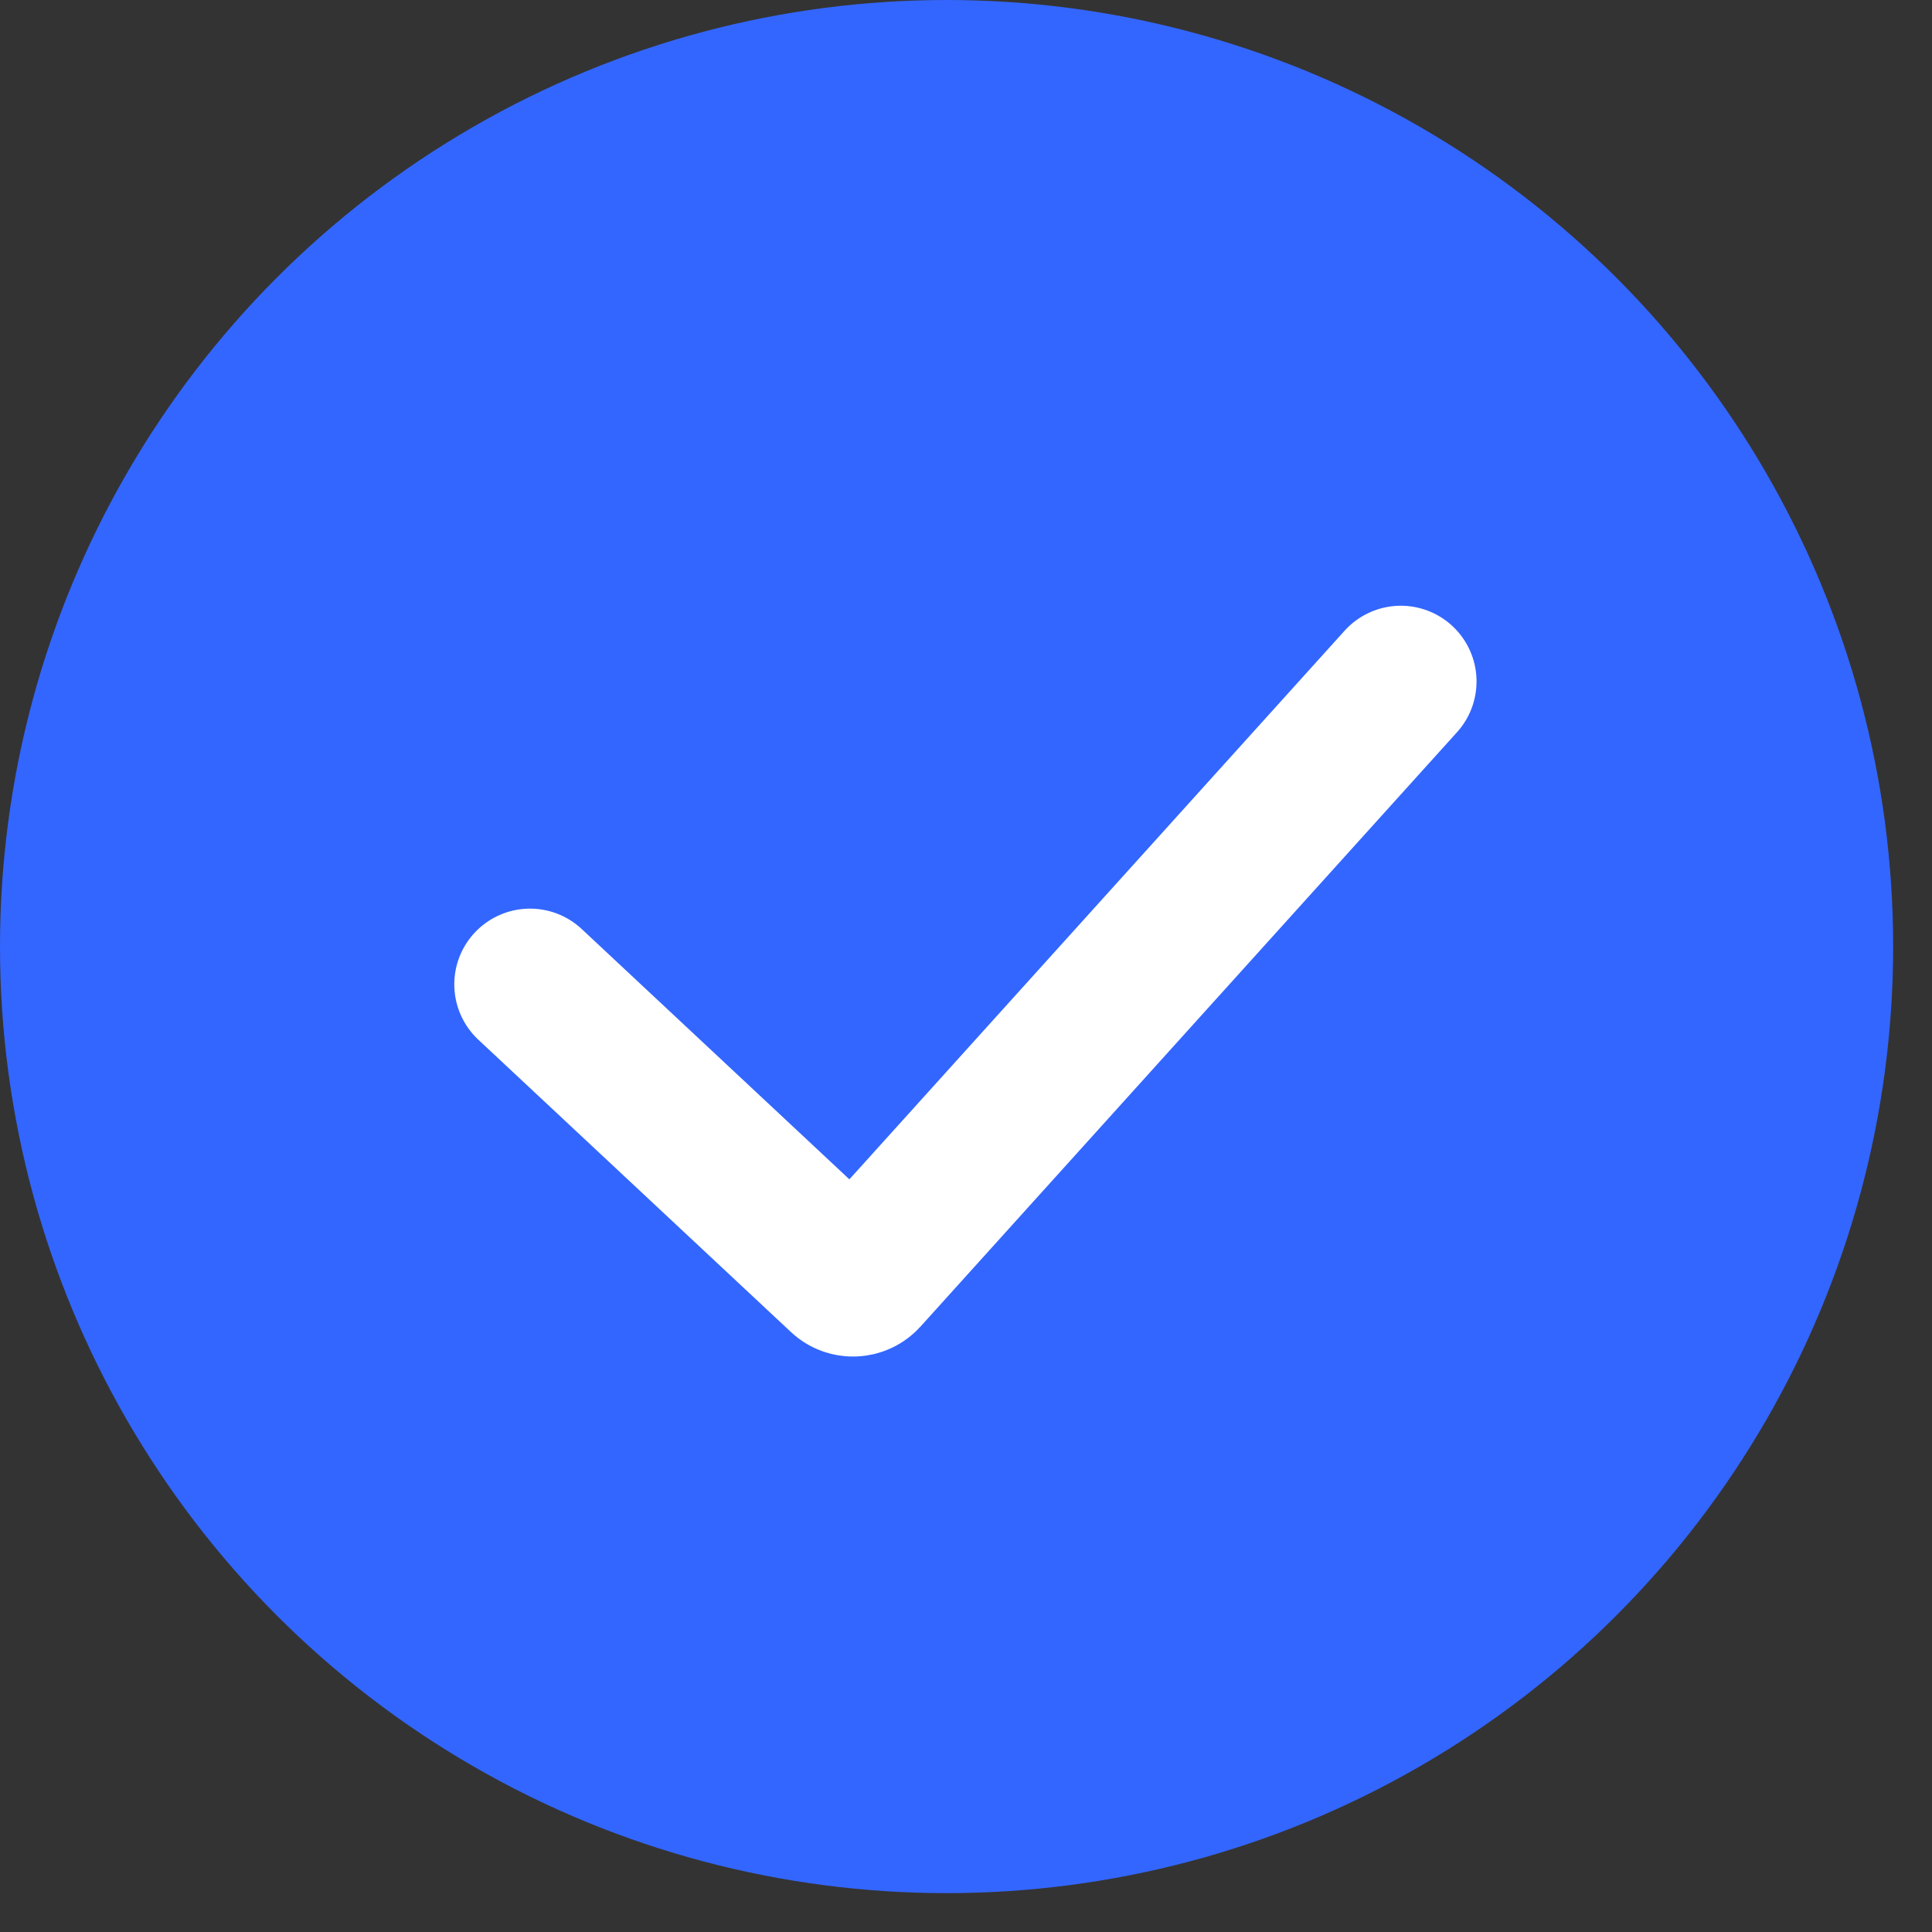
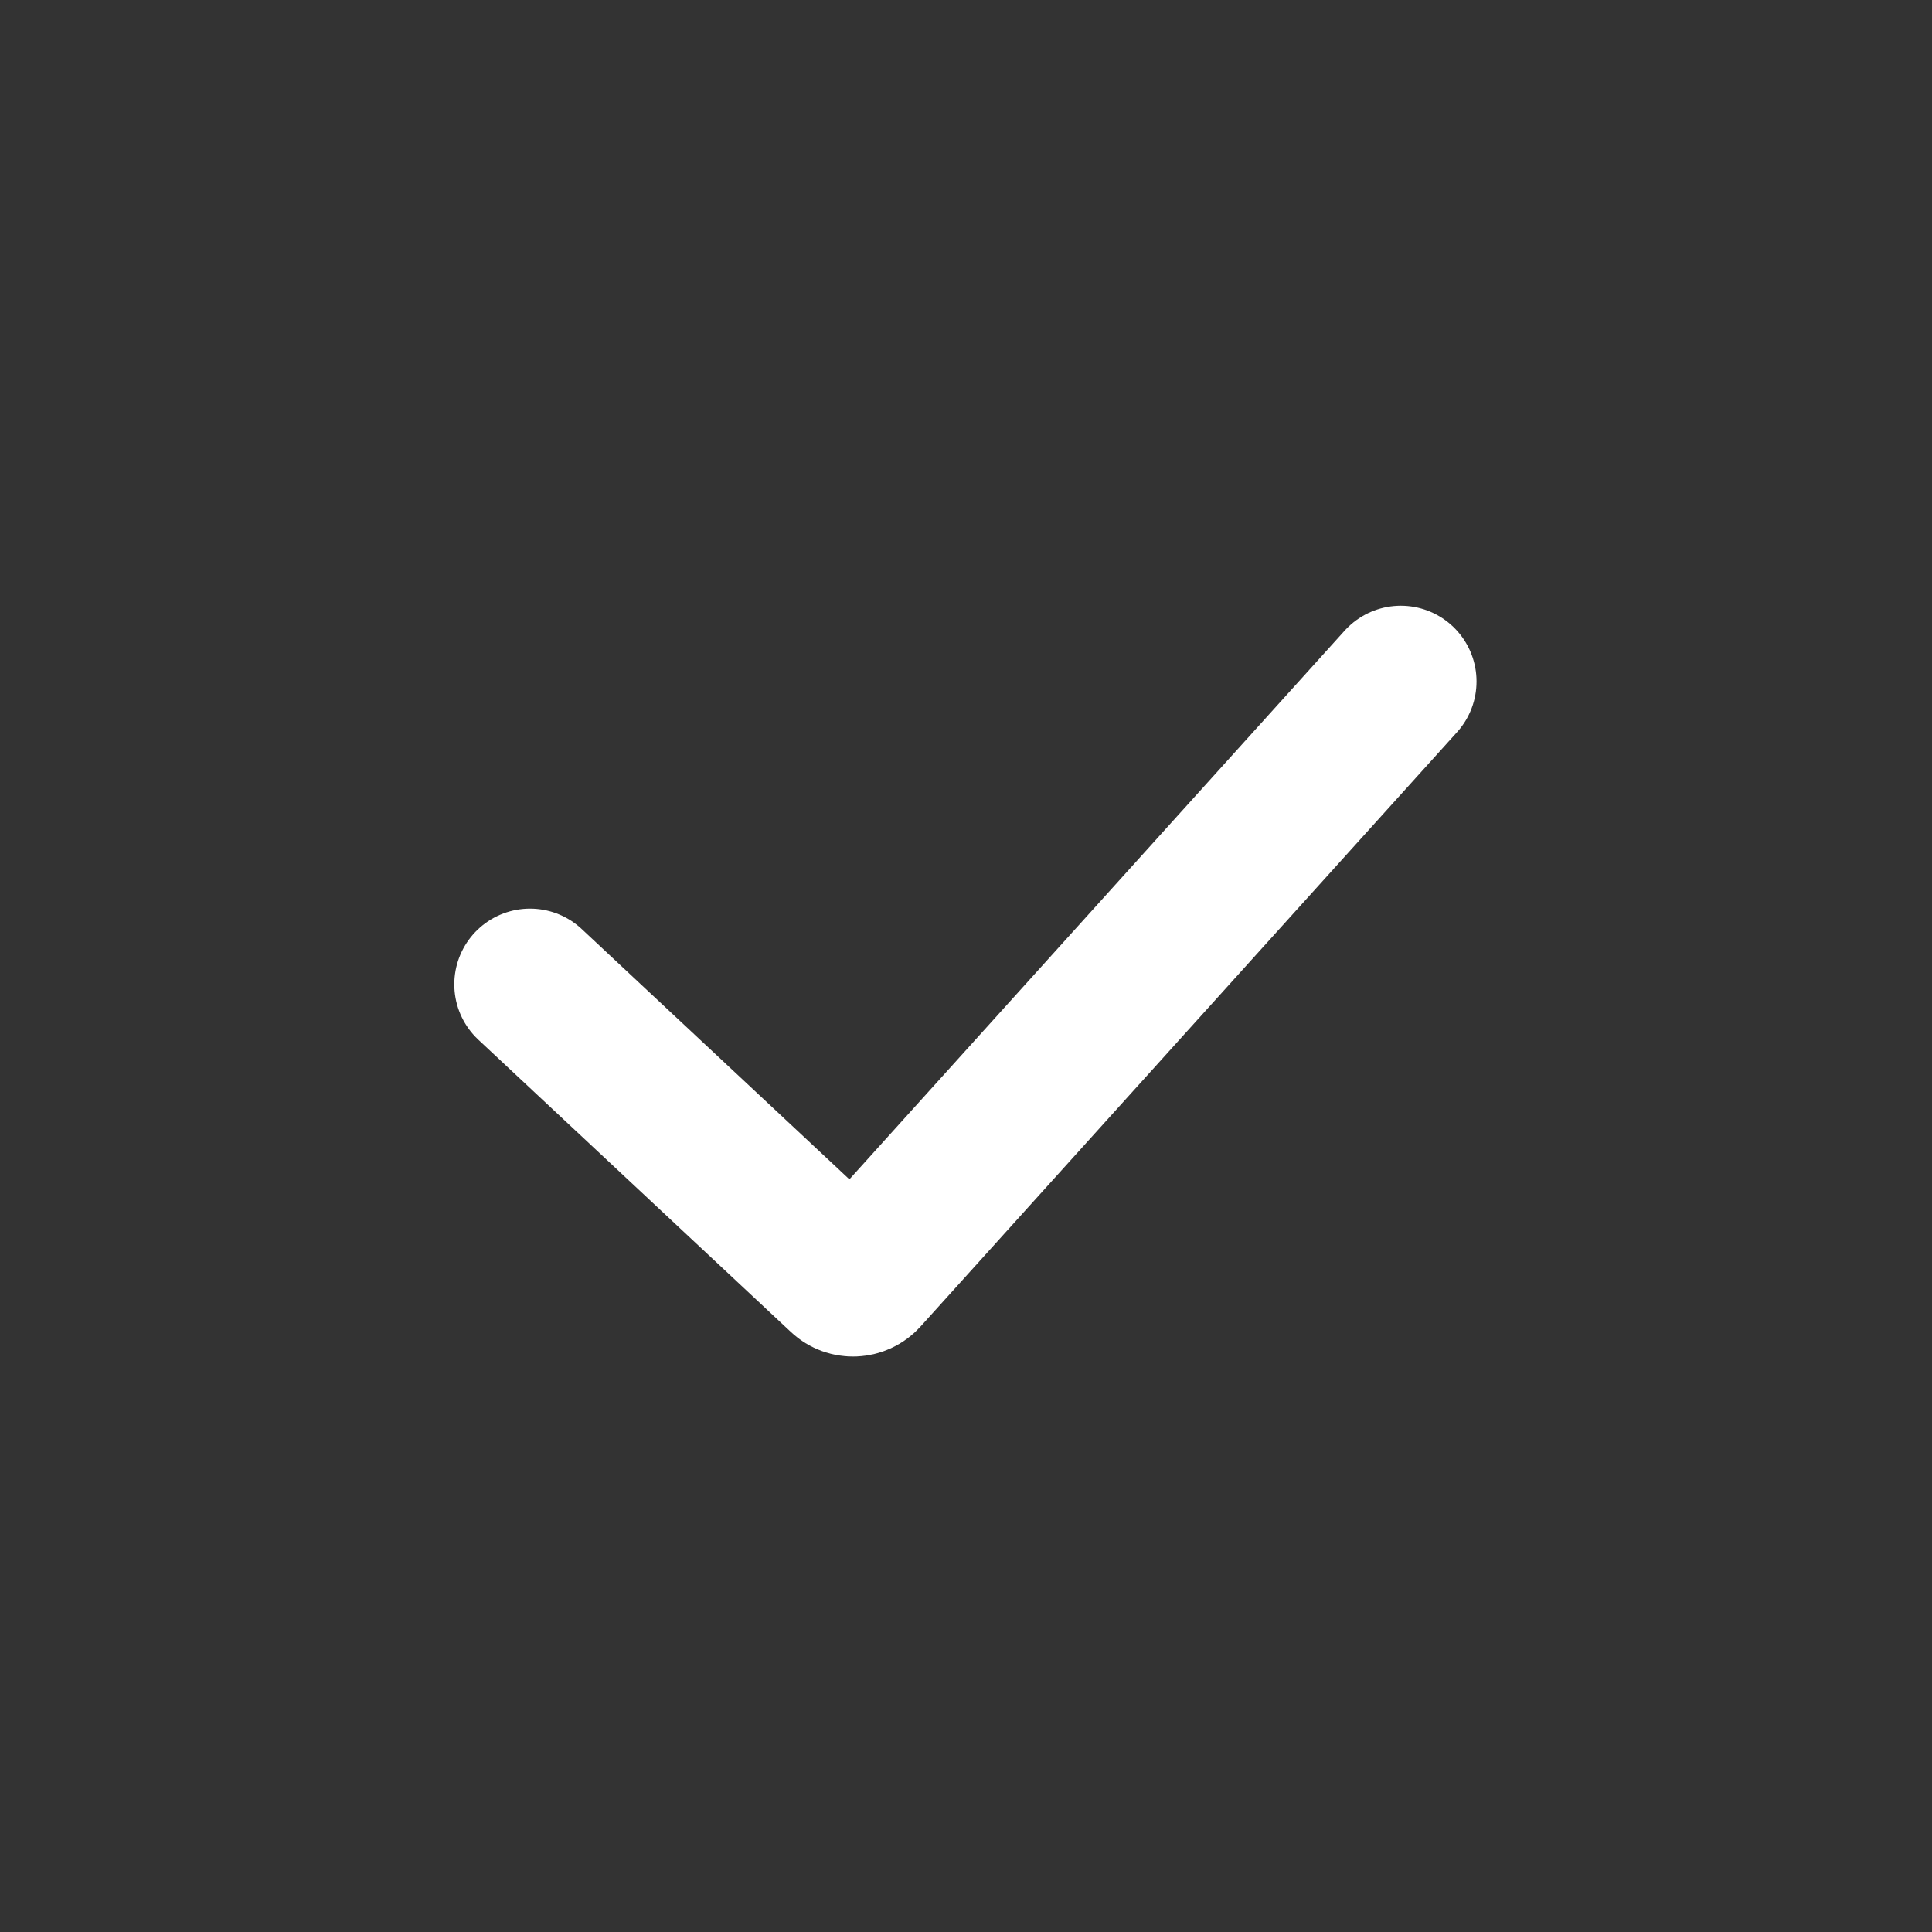
<svg xmlns="http://www.w3.org/2000/svg" width="18" height="18" viewBox="0 0 18 18" fill="none">
  <rect x="0" y="0" width="18" height="18" fill="#333333" stroke="none" />
-   <circle cx="8.819" cy="8.819" r="8.819" fill="#3366FF" />
  <path d="M13.051 6.349L8.052 11.887C7.999 11.945 7.908 11.949 7.851 11.895L4.938 9.171" stroke="white" stroke-width="1.411" stroke-linecap="round" />
</svg>